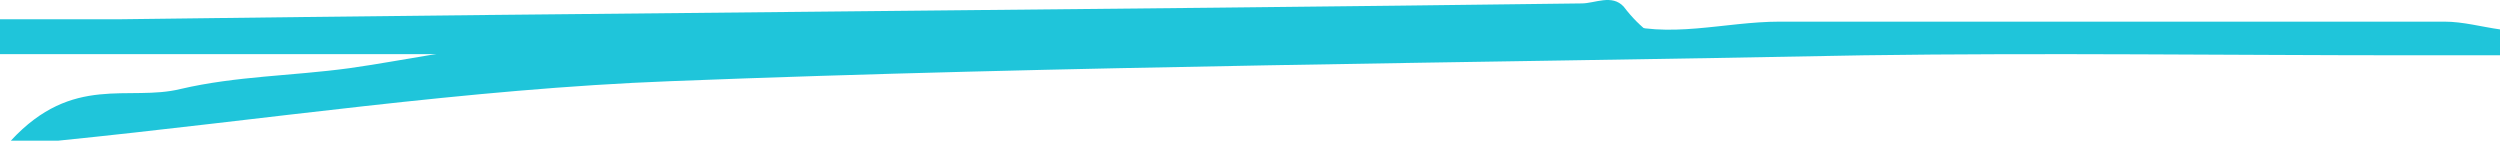
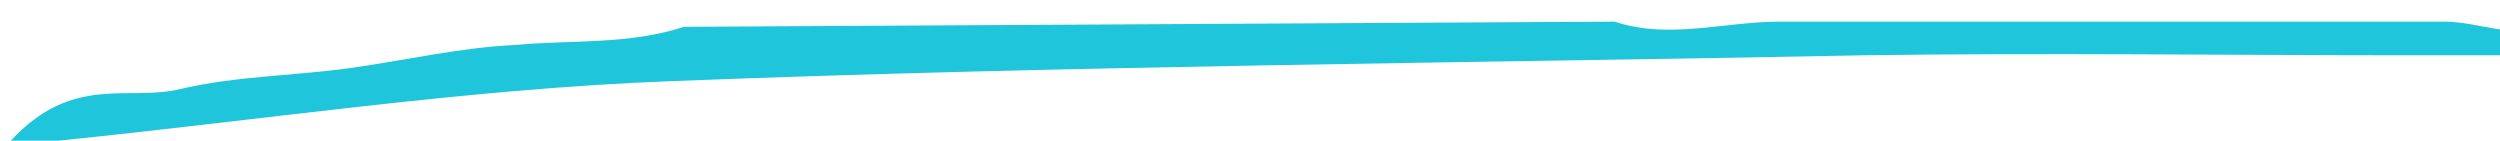
<svg xmlns="http://www.w3.org/2000/svg" width="231px" height="13px" viewBox="0 0 231 13" version="1.1">
  <g fill="#1FC5DA">
-     <path d="M155,4.414 C153.29,3.829 151.58,2.658 150.025,0.609 C148.937,-0.562 147.382,0.316 146.138,0.316 C101.053,0.902 56.123,1.194 11.038,1.78 C7.462,1.78 3.731,1.78 0,1.78 C0,2.951 0,3.829 0,5 C23.164,5 46.174,5 69.183,5 L155,4.414 Z" />
    <path d="M225.868,2 C205.341,2 184.969,2 164.442,2 C159.31,2 154.178,3.674 149.201,2 L63.204,2.478 C58.072,4.152 52.785,3.674 47.653,4.152 C42.521,4.391 37.389,5.587 32.258,6.304 C26.97,7.022 21.838,7.022 16.707,8.217 C11.886,9.413 6.754,6.783 1,13 C3.488,13 4.421,13 5.354,13 C24.327,11.087 43.143,8.217 61.96,7.5 C98.661,6.065 135.517,5.826 172.217,5.109 C189.168,4.87 205.963,5.109 222.758,5.109 C225.557,5.109 228.201,5.109 231,5.109 C231,4.391 231,3.435 231,2.717 C229.289,2.478 227.579,2 225.868,2 Z" />
  </g>
</svg>